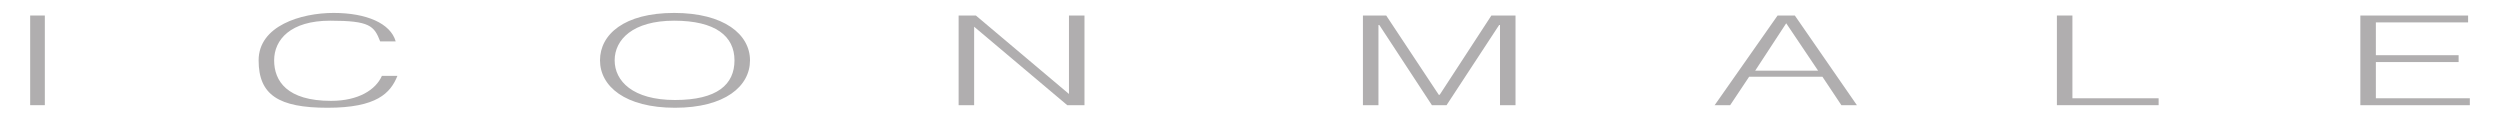
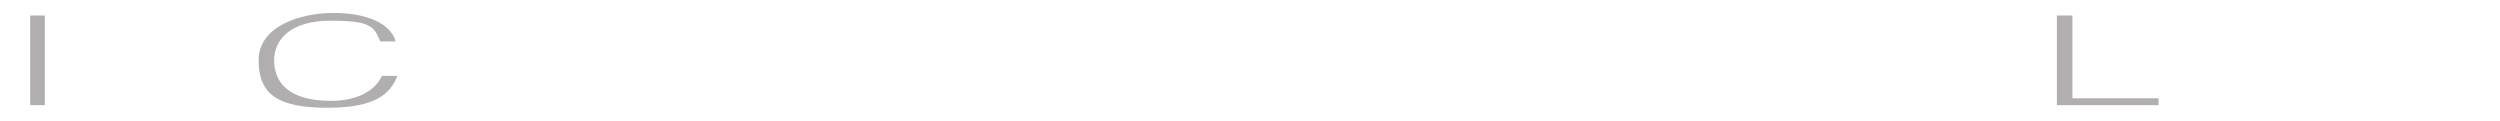
<svg xmlns="http://www.w3.org/2000/svg" viewBox="0 0 290 14">
  <defs>
    <style>
      .a {
        fill: #b0aeaf;
      }
    </style>
  </defs>
  <title>iconmale-logo</title>
  <path class="a" d="M5.2,12.2V1.8H3.5V12.2H5.2Z" />
  <path class="a" d="M45.9,4.8c-0.6-2.1-3.4-3.3-7.2-3.3S30,3,30,7s2.3,5.5,8,5.5,7.3-1.7,8.1-3.7H44.3c-0.7,1.6-2.7,2.9-5.9,2.9-5.1,0-6.6-2.3-6.6-4.7s1.9-4.6,6.5-4.6S43.4,3,44.1,4.8h1.8Z" />
-   <path class="a" d="M69.6,7c0,3,2.9,5.5,8.7,5.5S87,10,87,7s-3-5.5-8.8-5.5S69.6,4,69.6,7Zm8.7,4.6c-4.9,0-7-2.2-7-4.6s2.1-4.6,6.9-4.6,7,1.8,7,4.6S83.2,11.6,78.3,11.6Z" />
-   <path class="a" d="M123.8,12.2h2V1.8h-1.8v9.1H124L113.2,1.8h-2V12.2H113V3.1H113Z" />
-   <path class="a" d="M159.9,12.2V2.9h0.1l6.1,9.3h1.7l6.1-9.3h0.1v9.3h1.8V1.8H173L167,11h-0.1l-6.1-9.2h-2.7V12.2h1.8Z" />
-   <path class="a" d="M200.7,12.2l2.2-3.3h8.5l2.2,3.3h1.8L208.2,1.8h-2l-7.3,10.4h1.8Zm6.5-9.5,3.7,5.5h-7.3Z" />
  <path class="a" d="M250.4,12.2V11.4h-10V1.8h-1.8V12.2h11.8Z" />
-   <path class="a" d="M286.5,12.2V11.4H275.6V7.2h9.6V6.4h-9.6V2.6h10.7V1.8H273.8V12.2h12.7Z" />
</svg>